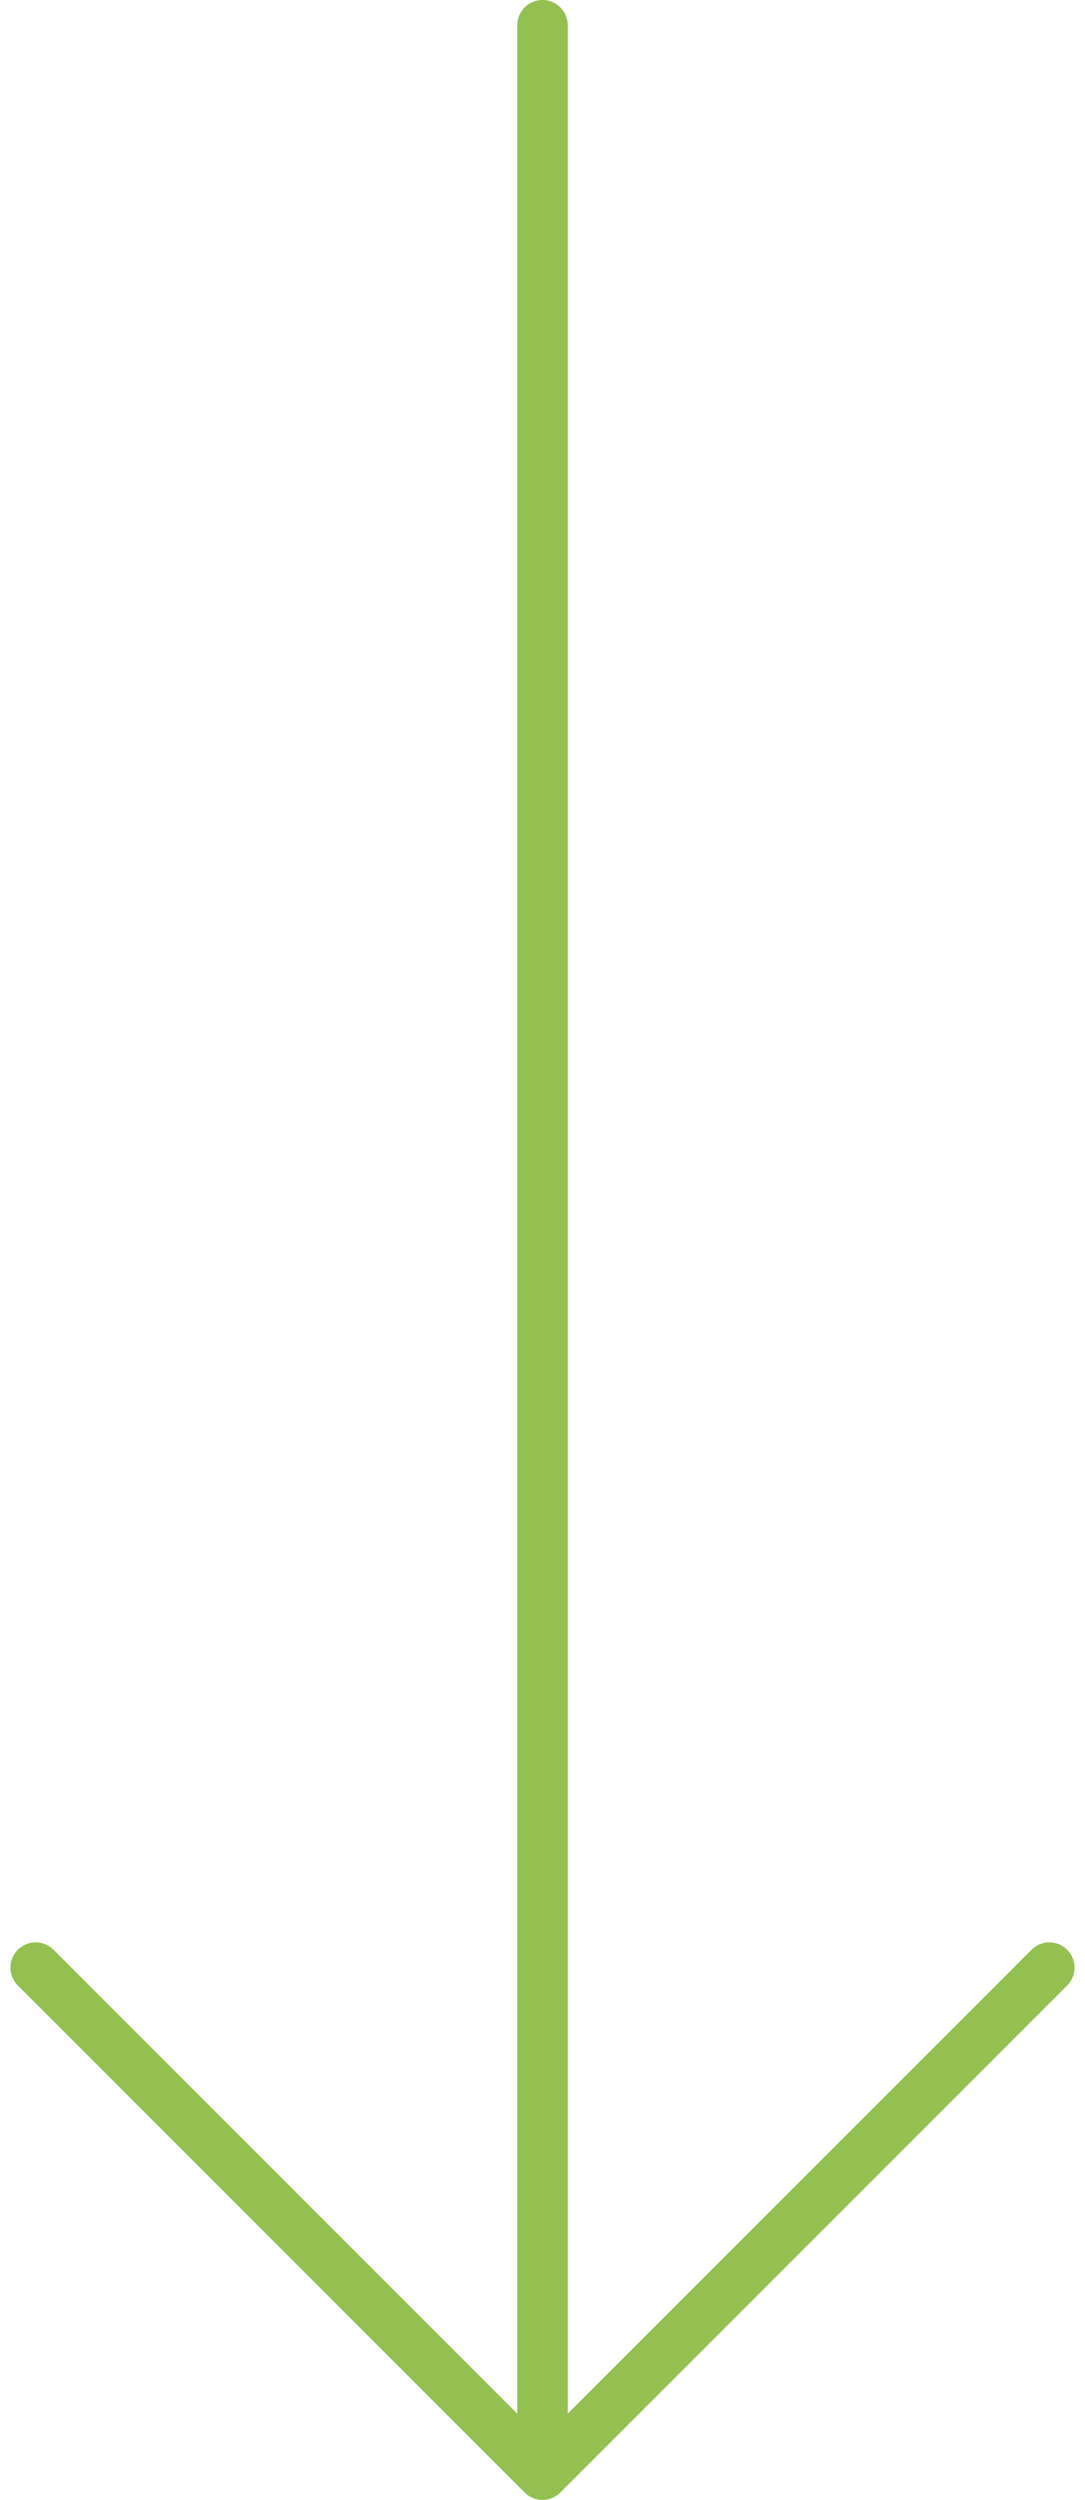
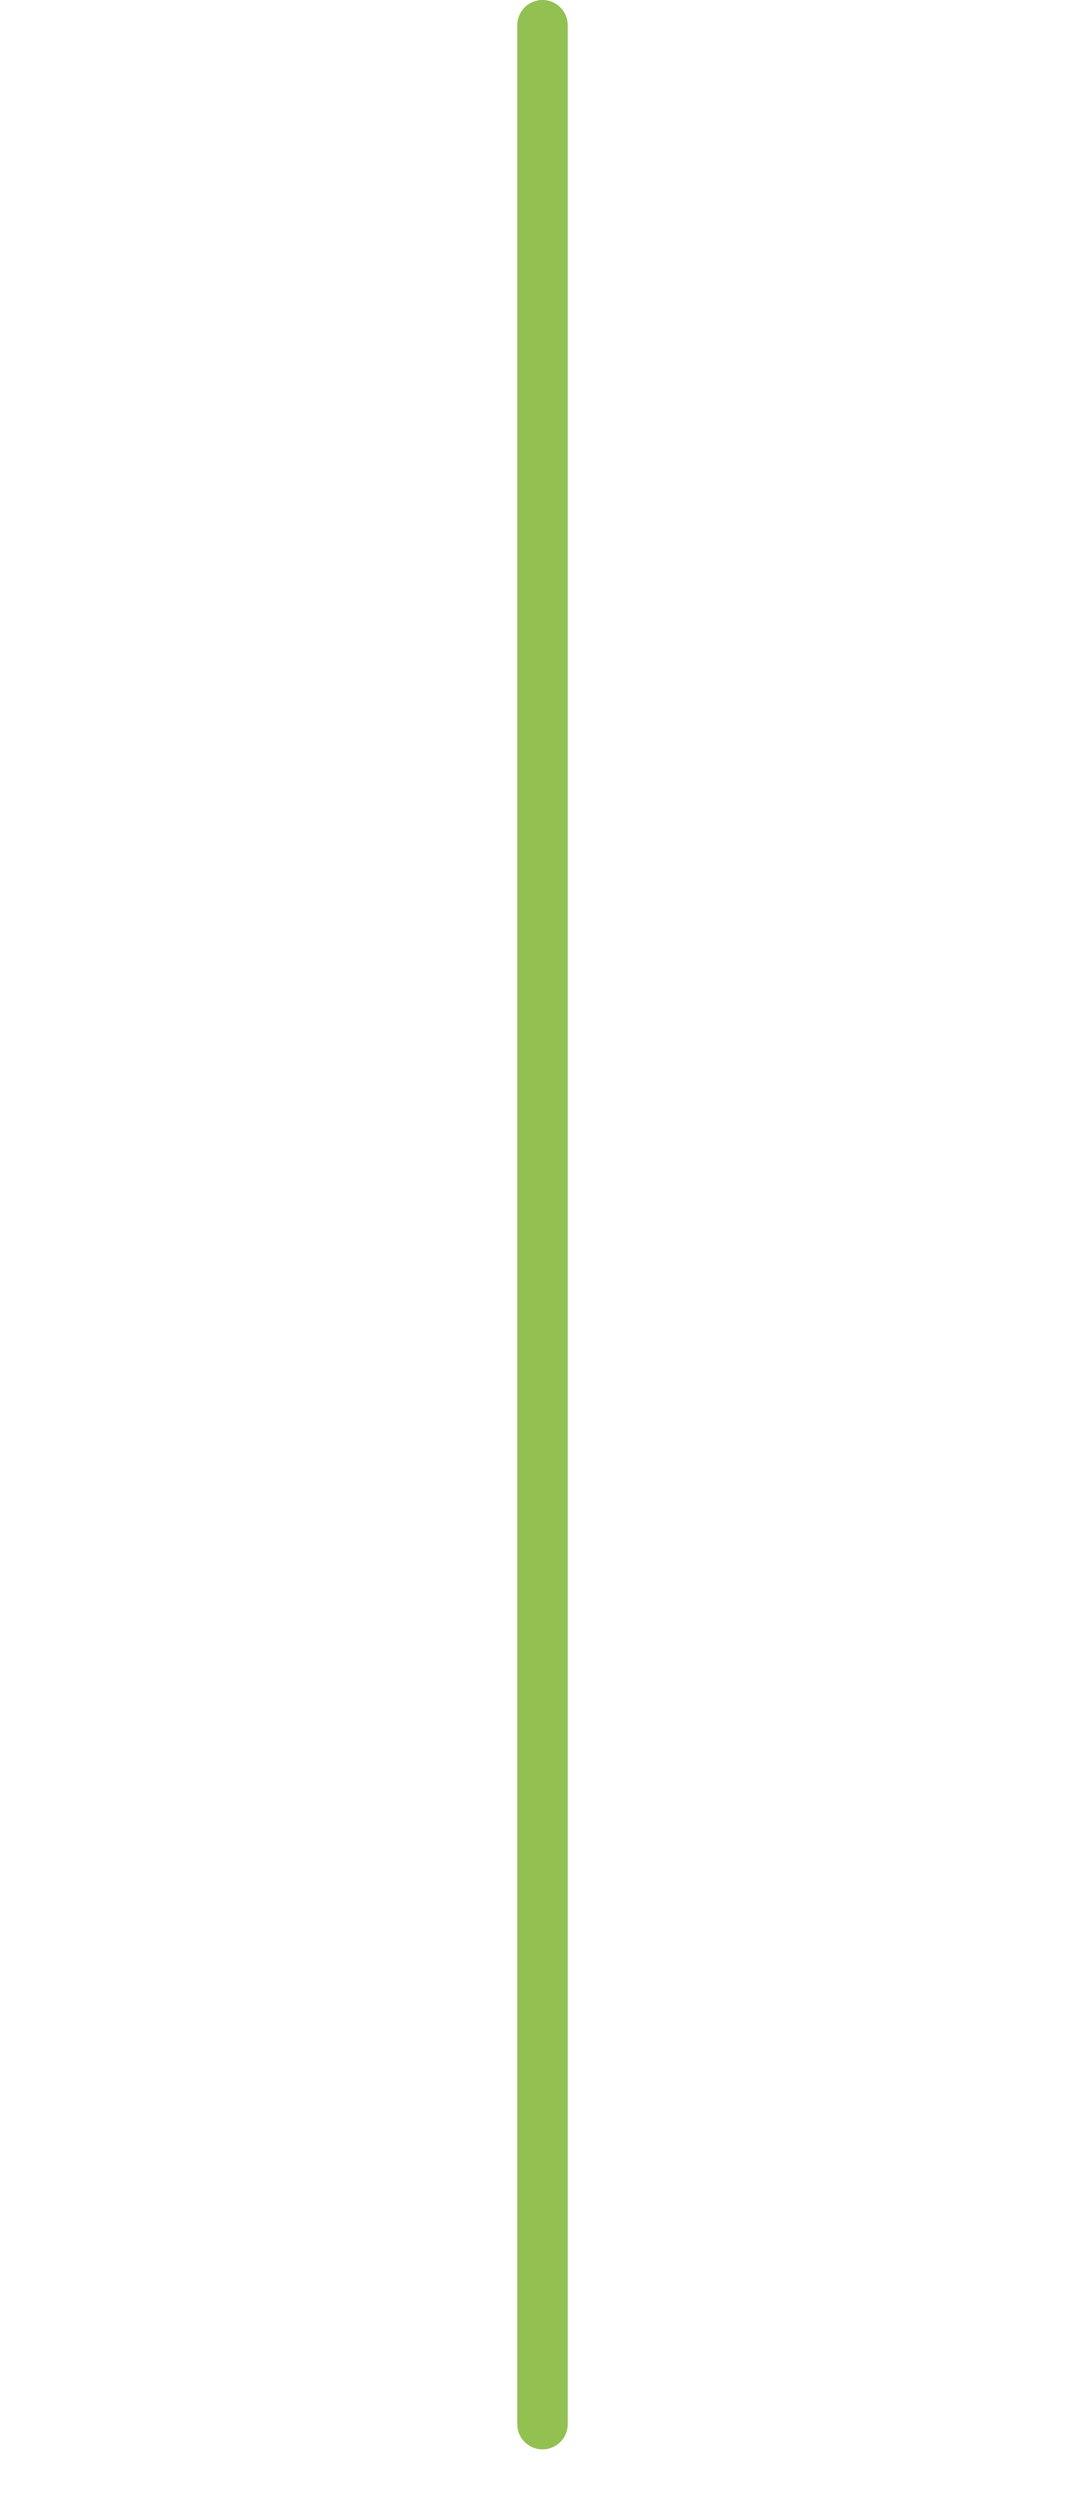
<svg xmlns="http://www.w3.org/2000/svg" width="21.498" height="49.512" viewBox="0 0 21.498 49.512">
  <g id="Groupe_136" data-name="Groupe 136" transform="translate(-1096.793 -3299)">
    <line id="Ligne_26" data-name="Ligne 26" y2="47.512" transform="translate(1107.542 3299.5)" fill="none" stroke="#92c051" stroke-linecap="round" stroke-width="1" />
-     <path id="Tracé_77" data-name="Tracé 77" d="M1117.464,3339.534l-10.042,10.042-10.042-10.042" transform="translate(0.12 -1.564)" fill="none" stroke="#92c051" stroke-linecap="round" stroke-linejoin="round" stroke-width="1" />
  </g>
</svg>